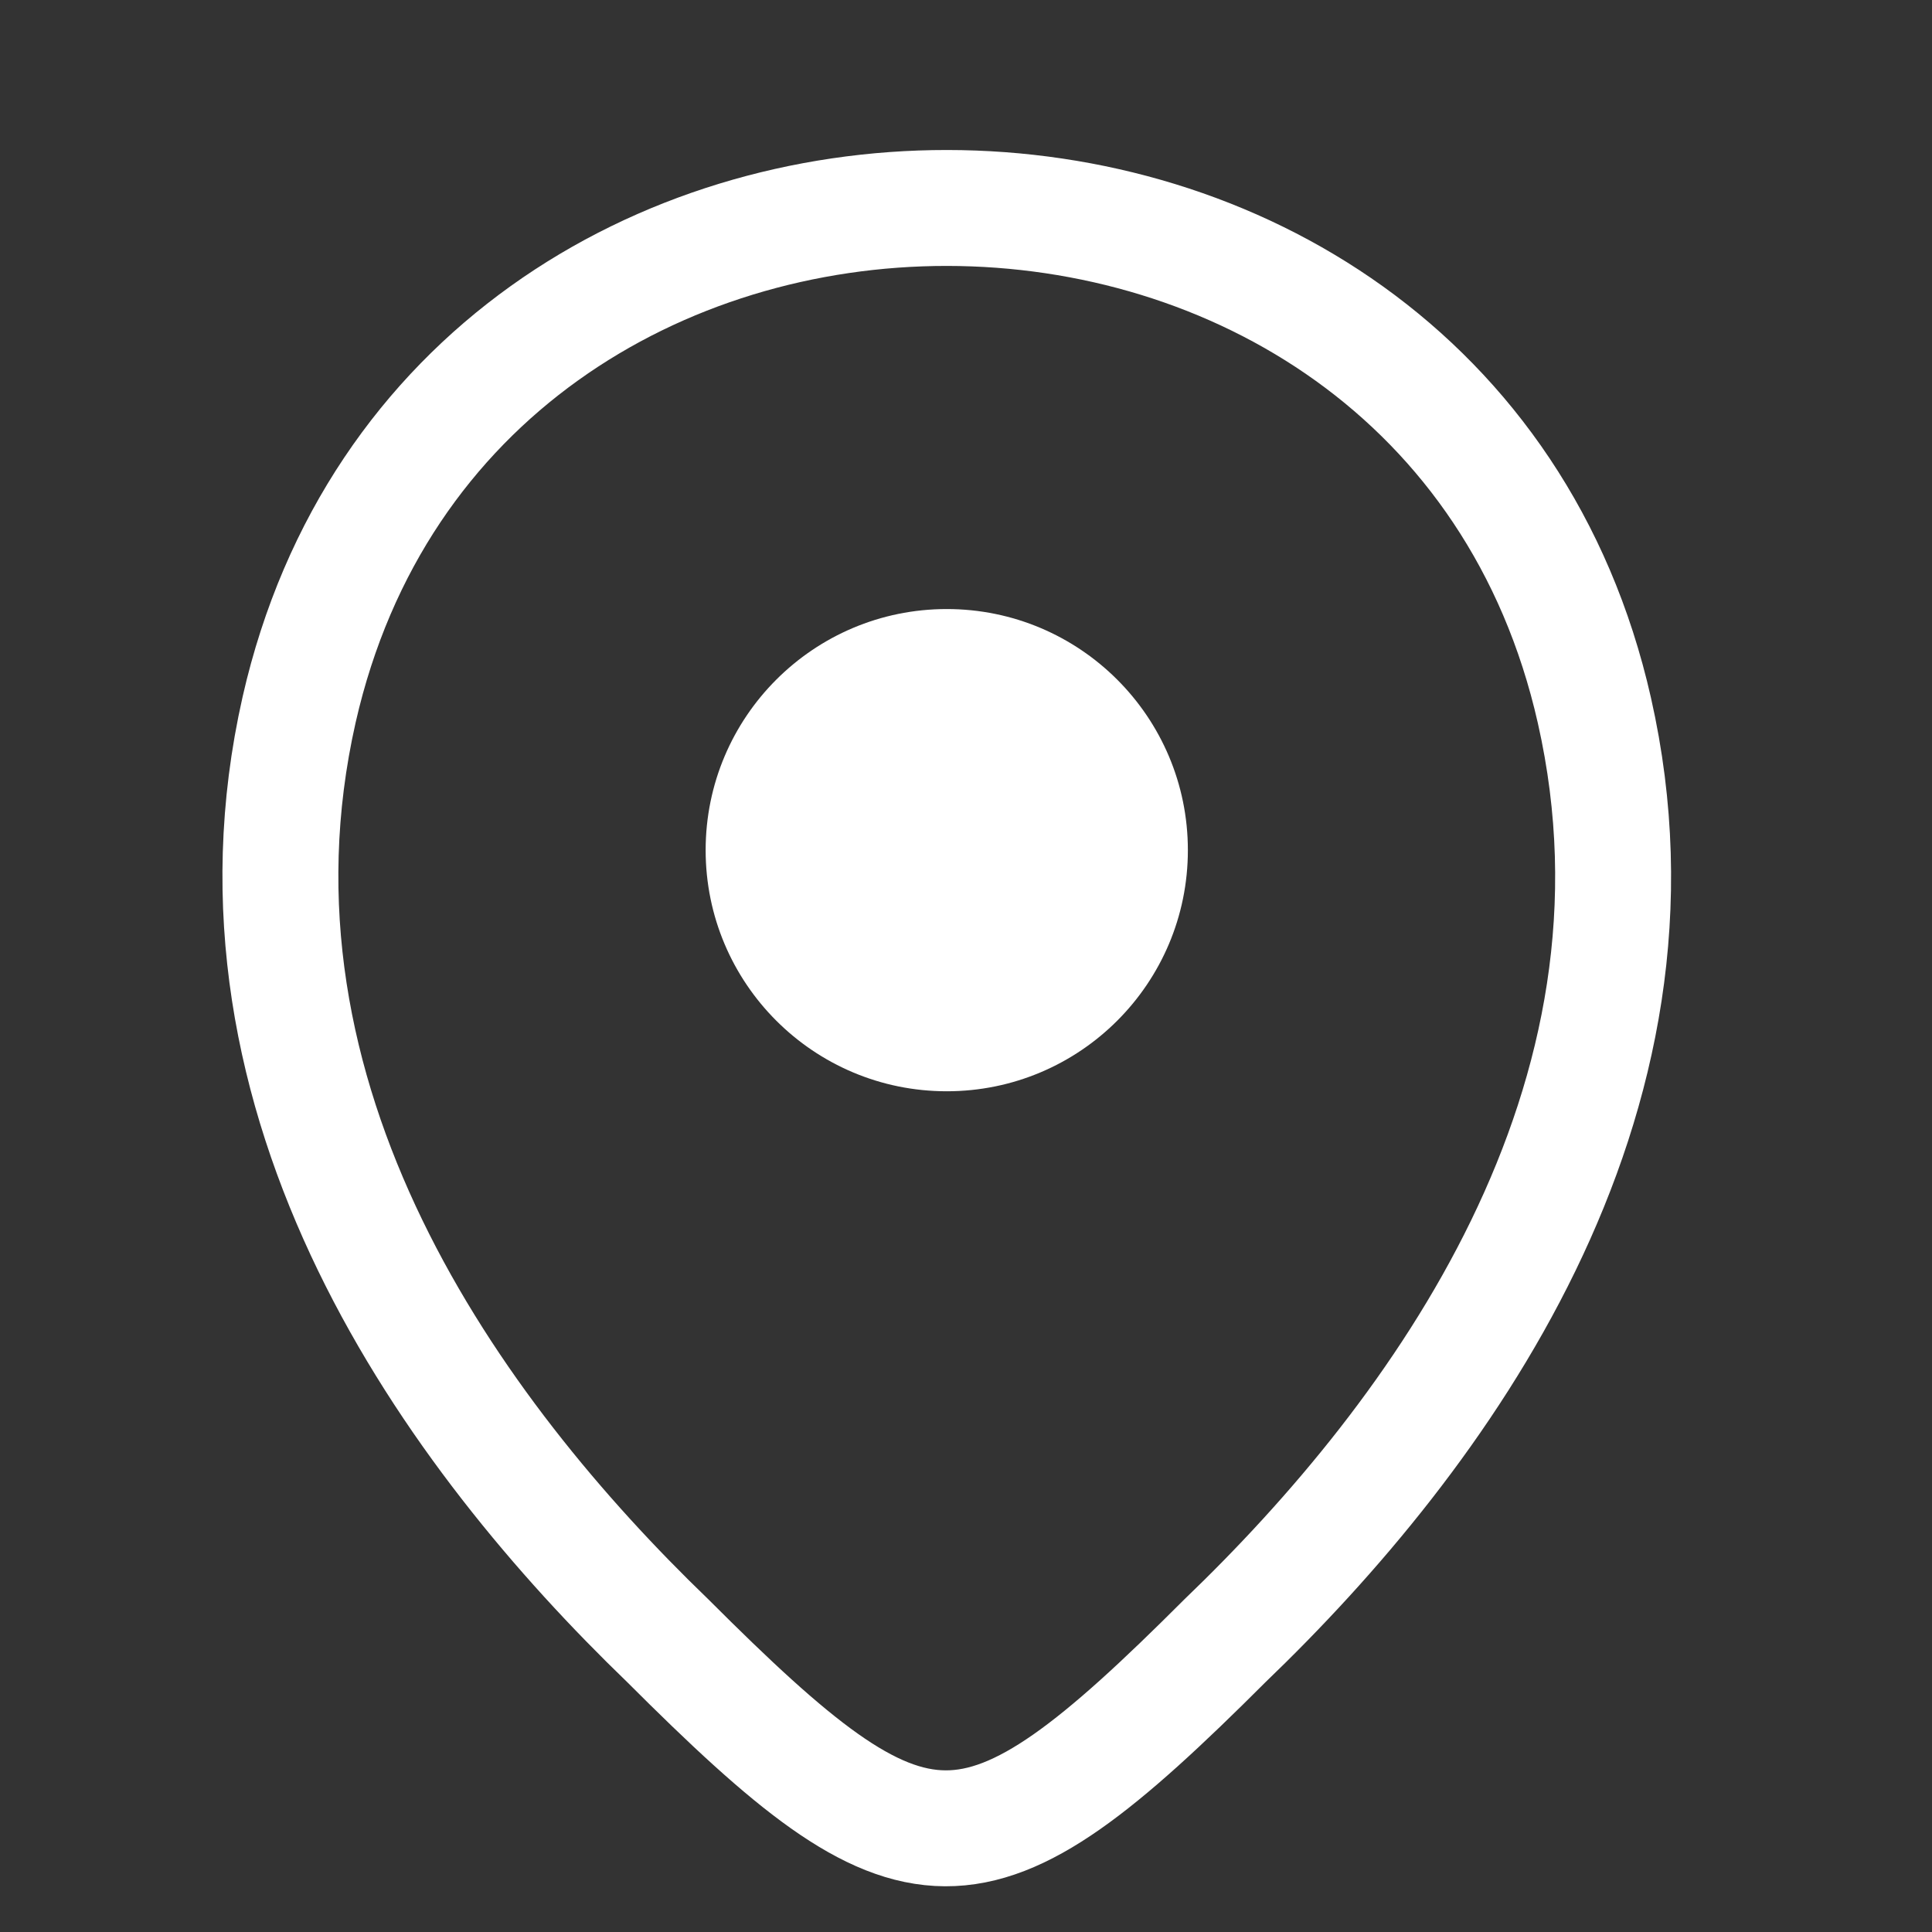
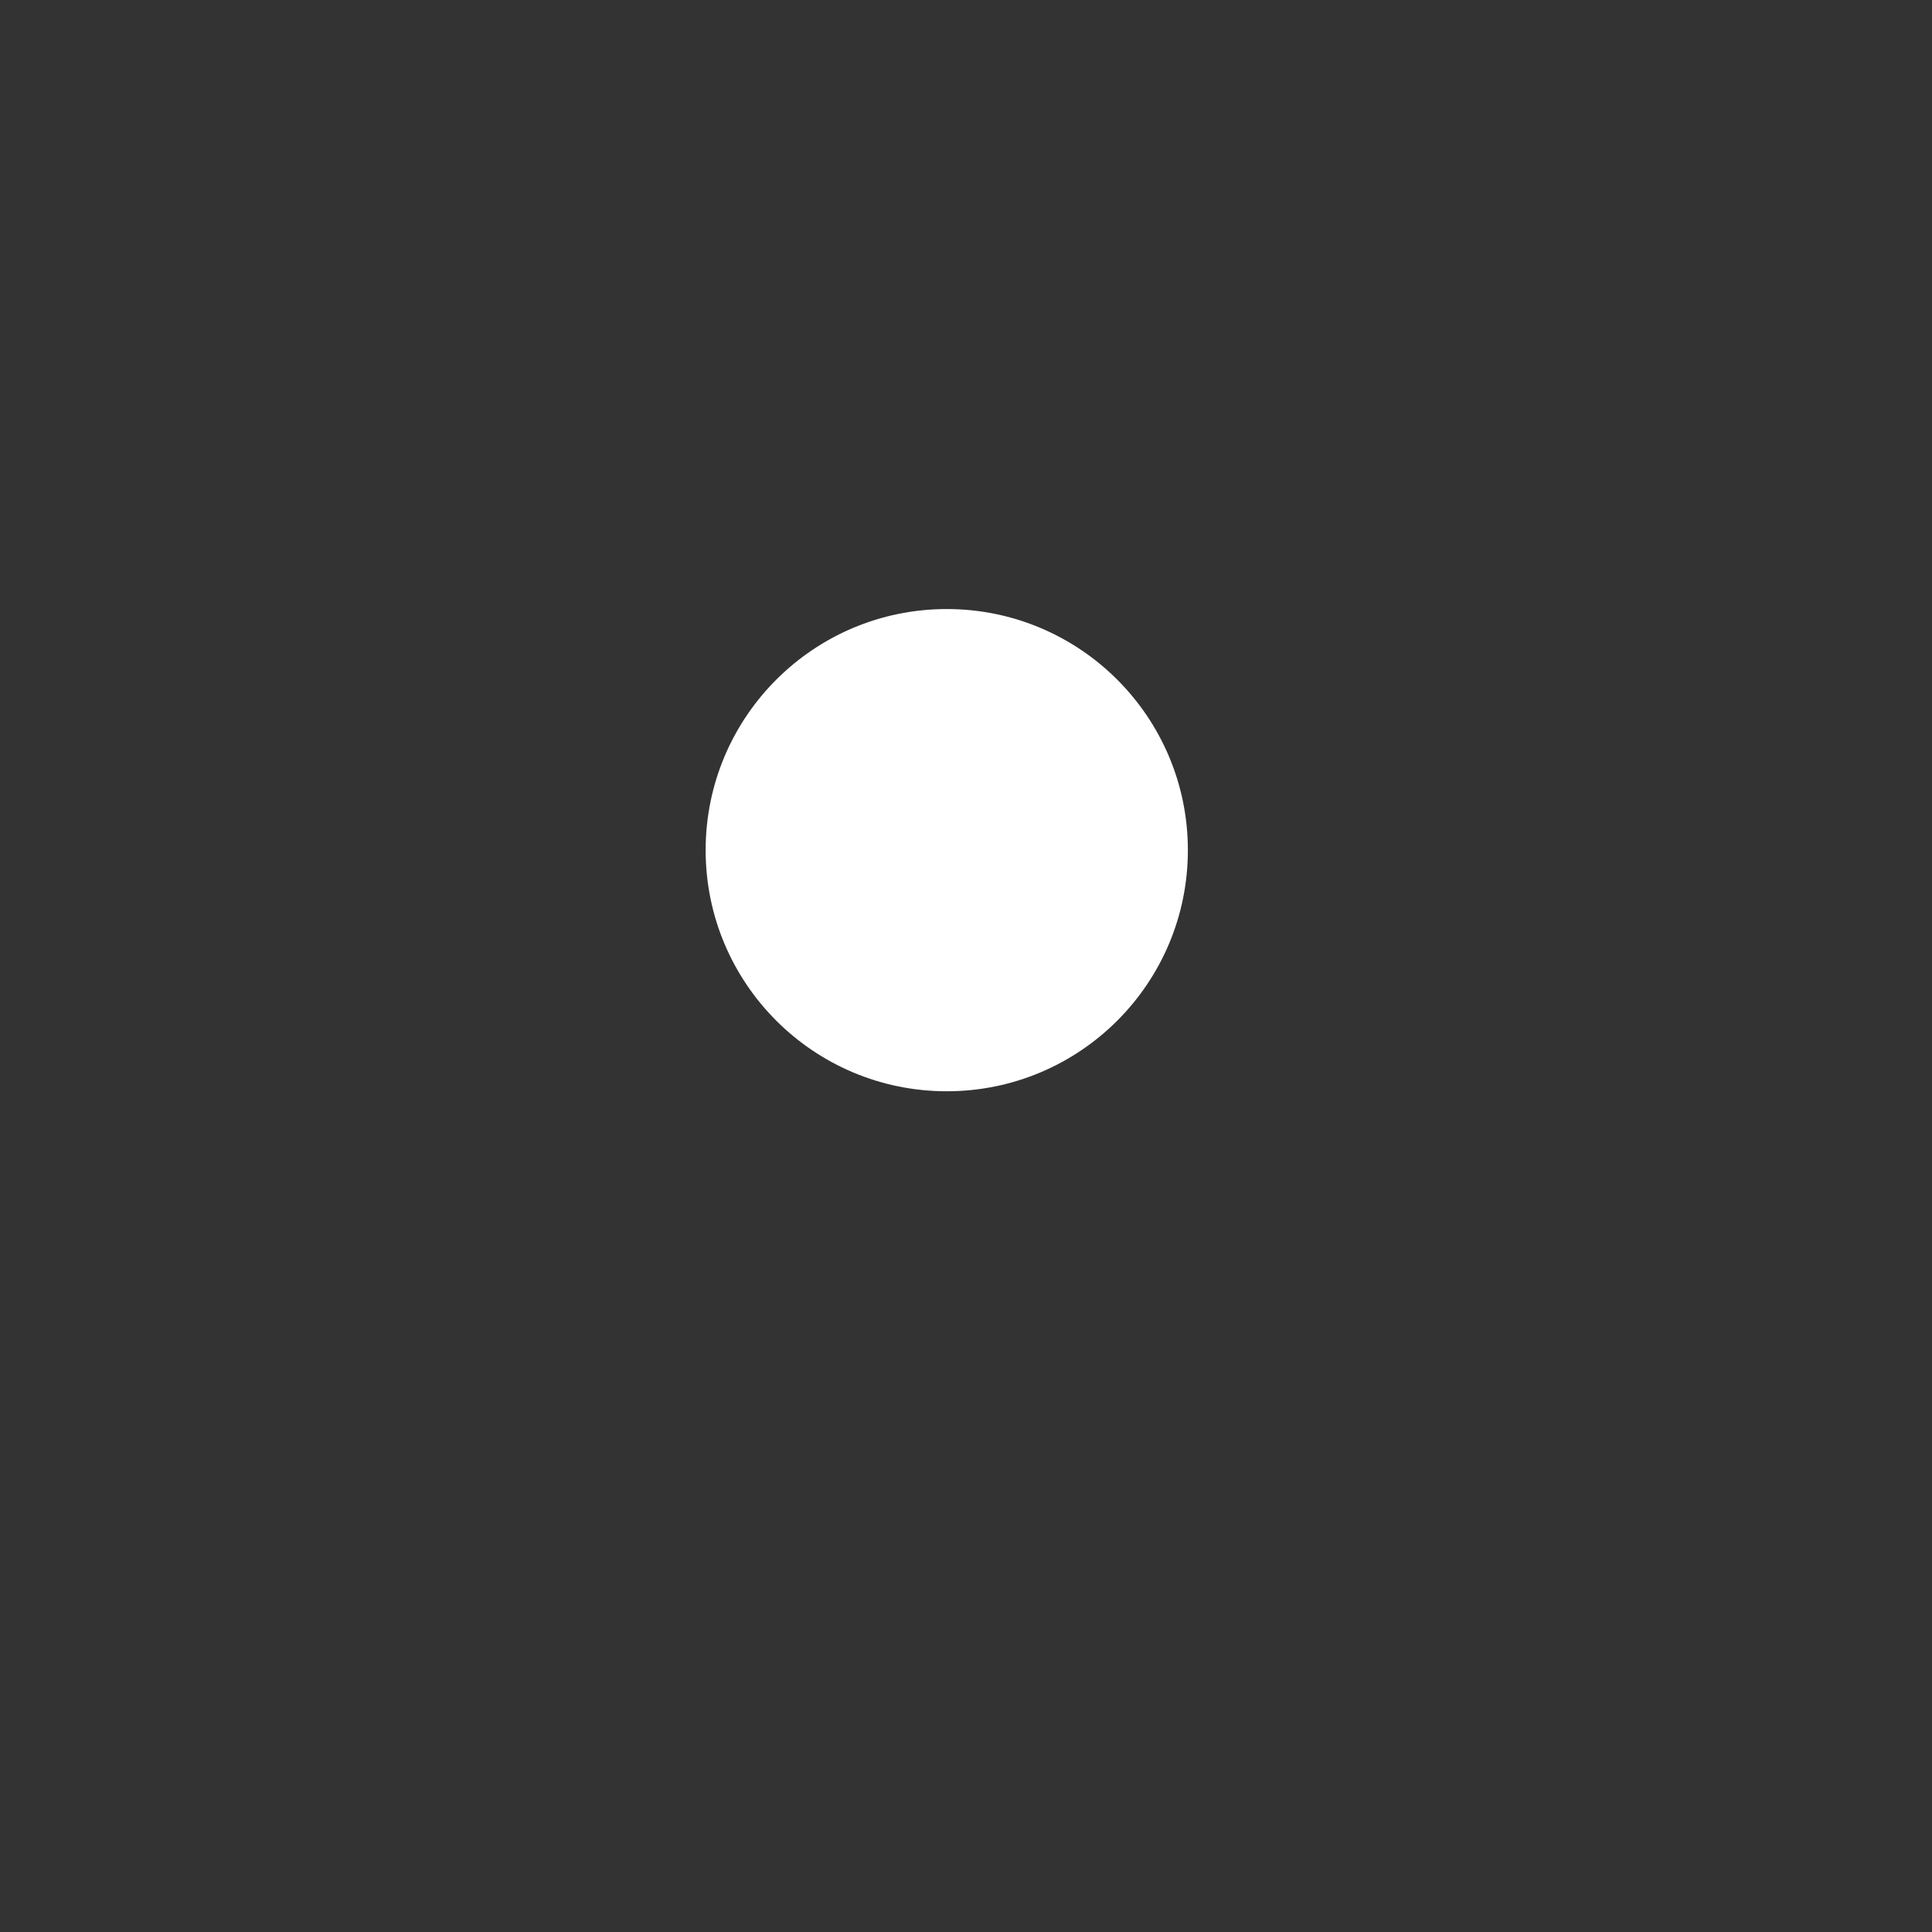
<svg xmlns="http://www.w3.org/2000/svg" width="25" height="25" viewBox="0 0 25 25" fill="none">
  <rect x="0" y="0" width="25" height="25" fill="#333333" stroke="none" />
  <path d="M12.251 14.121C13.974 14.121 15.371 12.725 15.371 11.001C15.371 9.278 13.974 7.881 12.251 7.881C10.528 7.881 9.131 9.278 9.131 11.001C9.131 12.725 10.528 14.121 12.251 14.121Z" fill="white" />
-   <path d="M3.871 9.181C5.841 0.521 18.671 0.531 20.631 9.191C21.781 14.271 18.621 18.571 15.851 21.231C12.595 24.487 11.858 24.448 8.641 21.231C5.881 18.571 2.721 14.261 3.871 9.181Z" stroke="white" stroke-width="1.5" />
</svg>